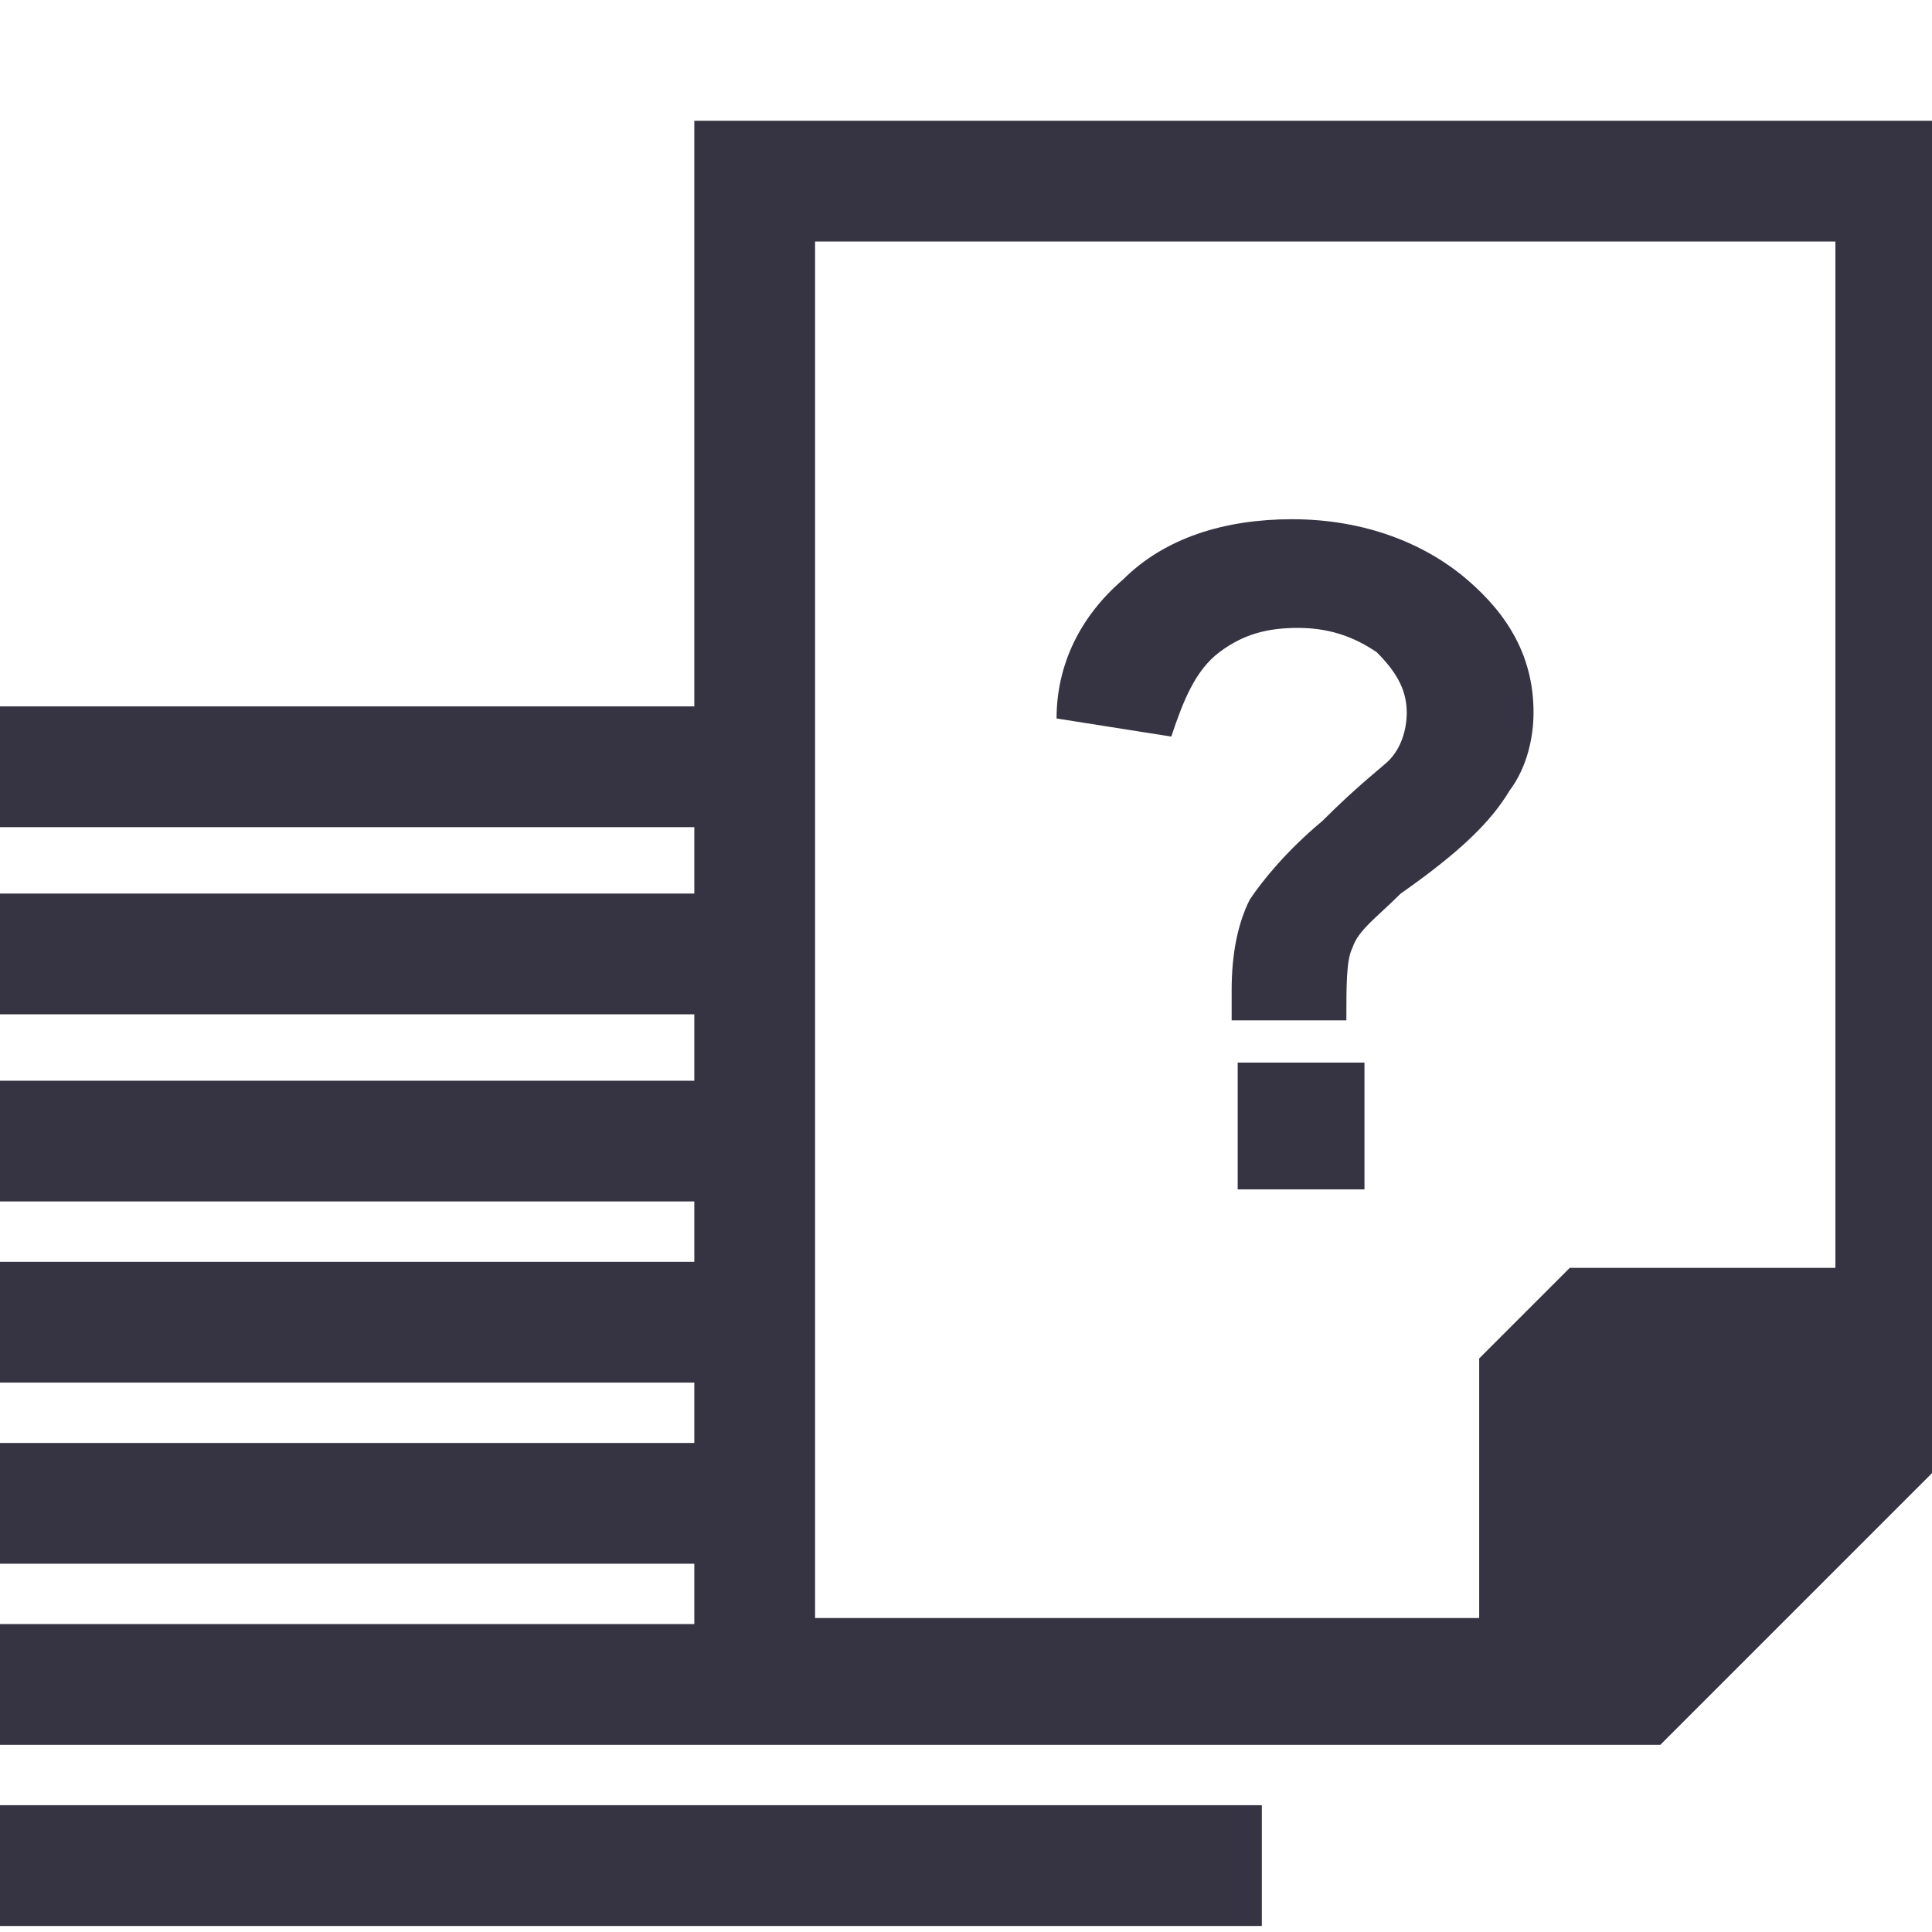
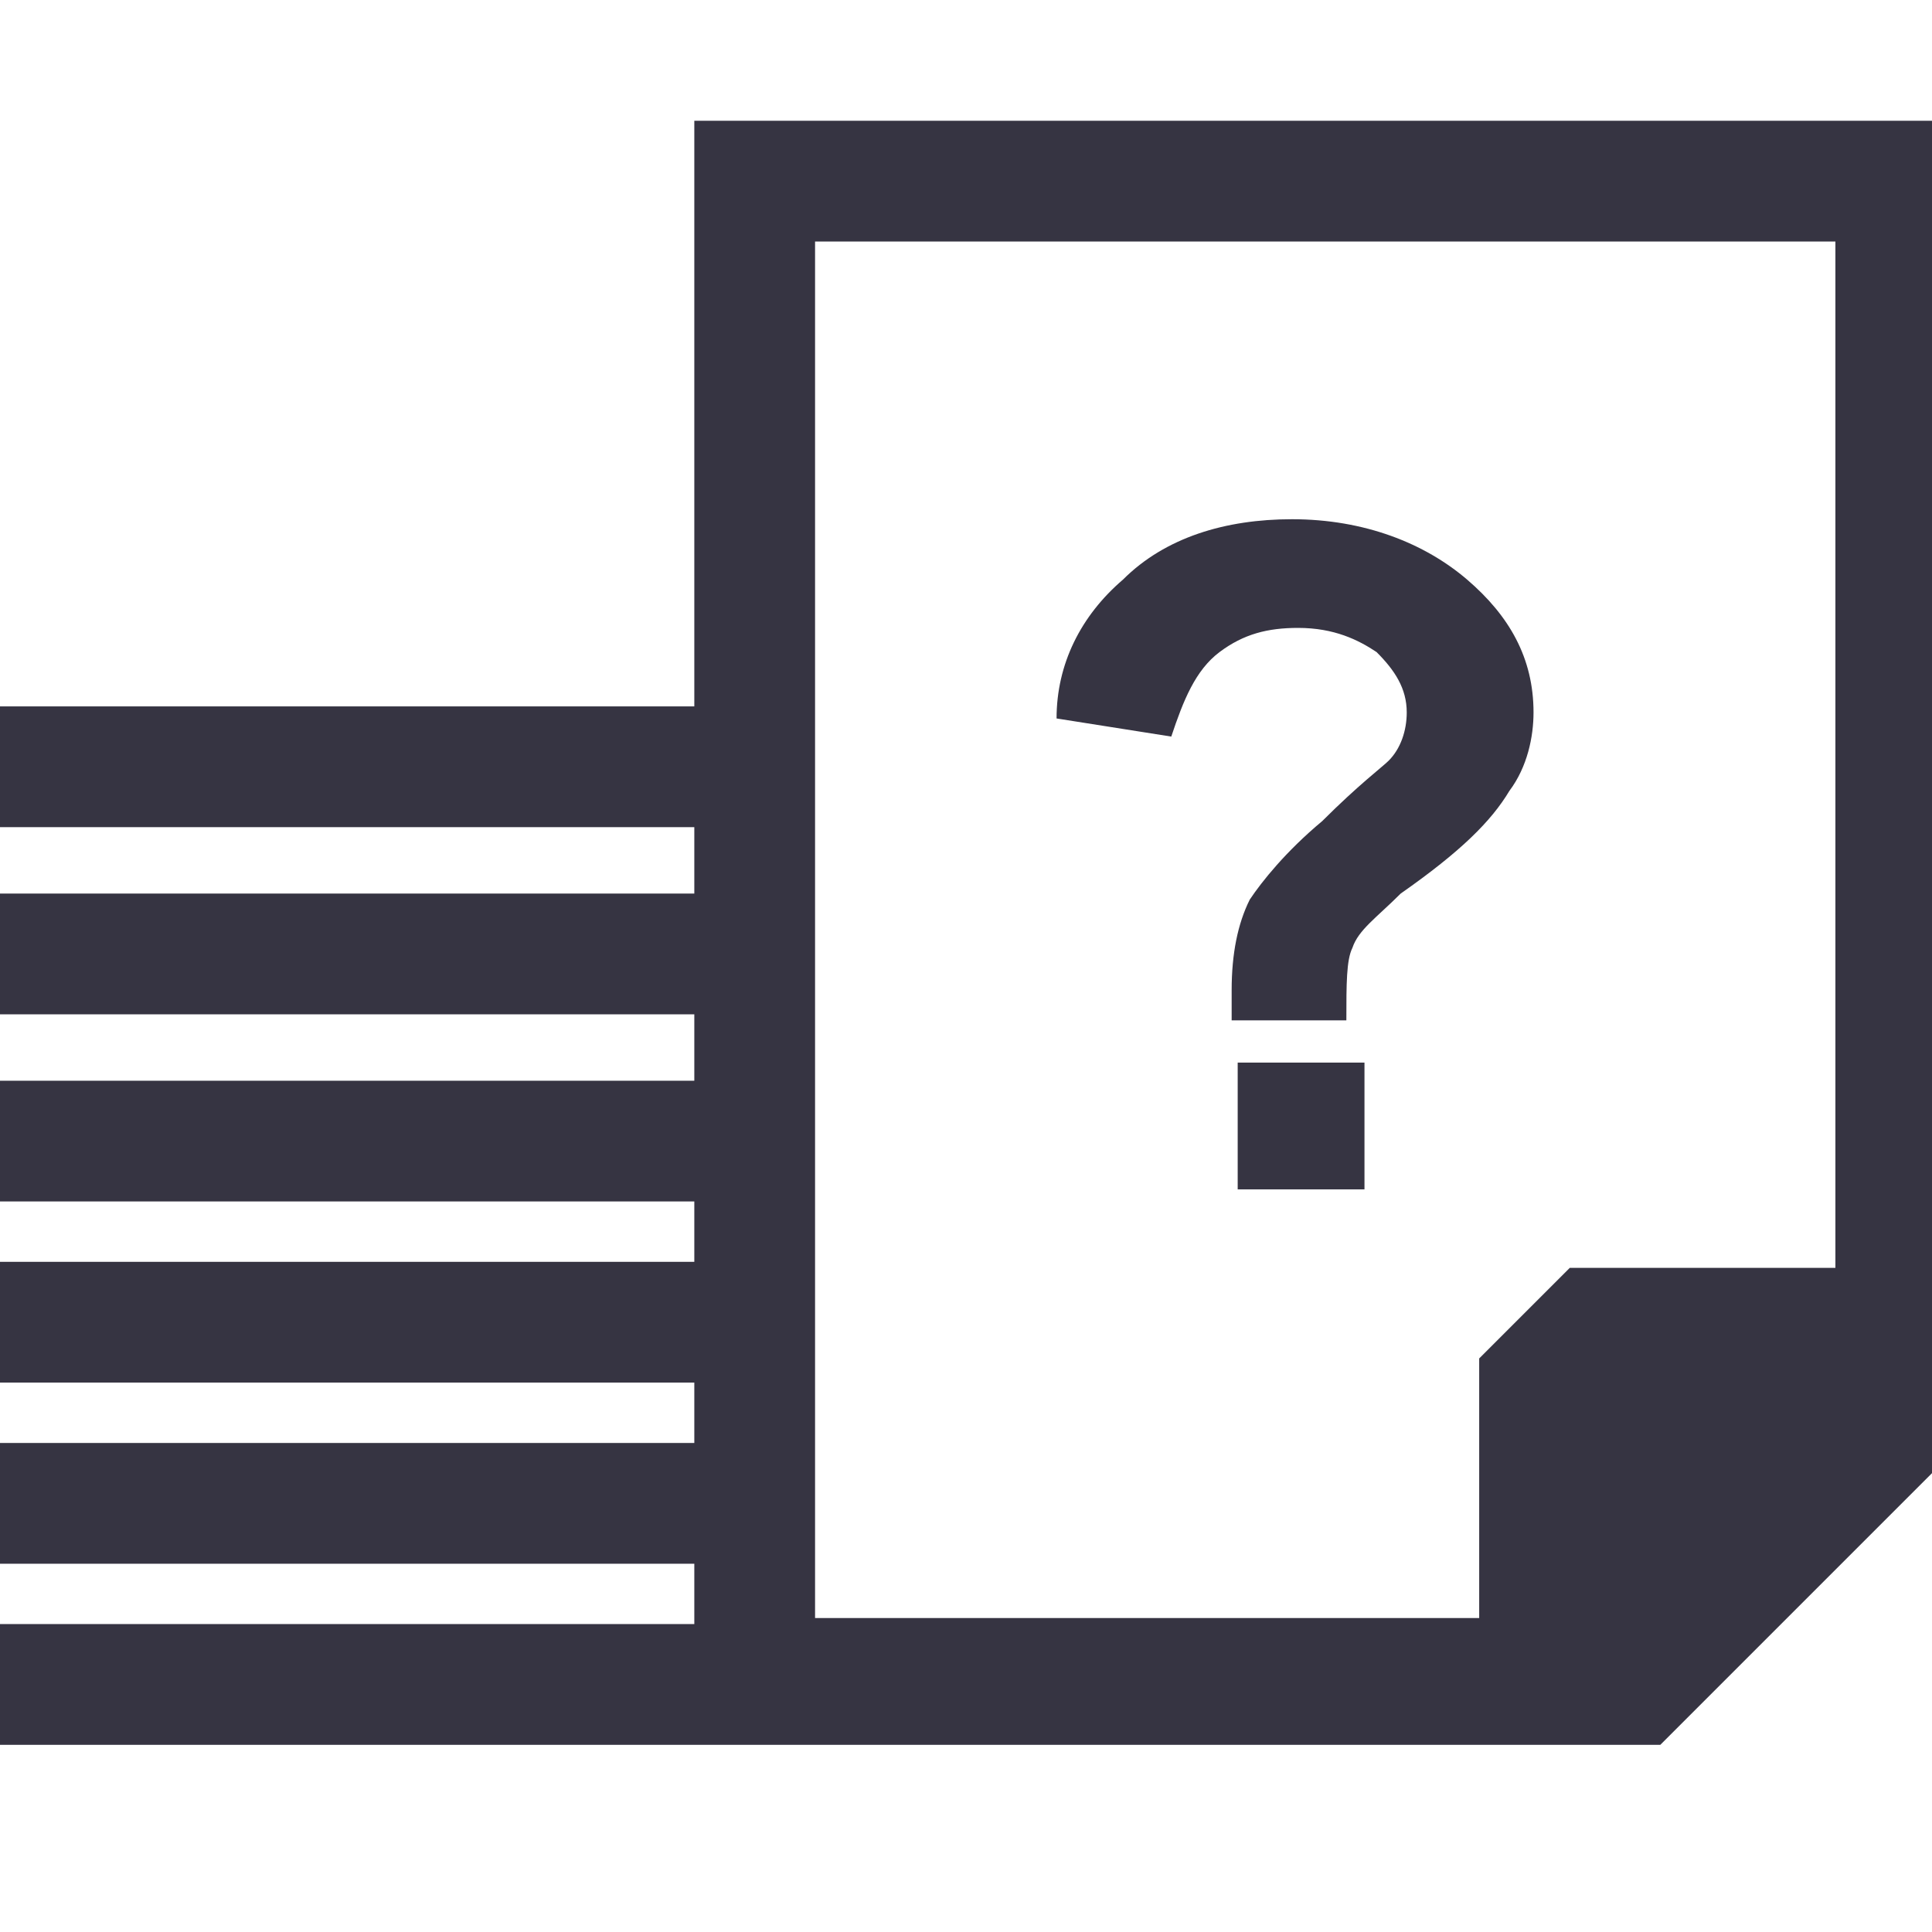
<svg xmlns="http://www.w3.org/2000/svg" width="32" height="32" viewBox="0 0 32 32" fill="none">
  <g clip-path="url(#clip0)">
    <g clip-path="url(#clip1)">
-       <path d="M20.9 29.9H0V31.9H20.9V29.9Z" fill="#363442" />
      <path d="M11.5 2V11.7H0V13.7H11.5V14.8H0V16.8H11.5V17.9H0V19.9H11.5V20.9H0V22.9H11.5V23.9H0V25.9H11.5V26.9H0V28.9H11.5H12.6H27.5L32.5 23.9V2H11.5ZM13.5 4H30.4V21H26L24.5 22.5V26.8H13.5V4Z" fill="#363442" />
      <path d="M22.6 17.6H20.5V19.7H22.6V17.6Z" fill="#363442" />
      <path d="M25 13.1C25.3 12.7 25.4 12.2 25.4 11.8C25.4 10.9 25 10.2 24.3 9.6C23.6 9 22.6 8.6 21.4 8.6C20.3 8.6 19.3 8.9 18.6 9.6C17.9 10.2 17.5 11 17.5 11.9L19.4 12.2C19.6 11.6 19.8 11.1 20.2 10.8C20.6 10.5 21 10.4 21.5 10.4C22.1 10.4 22.5 10.6 22.8 10.8C23.1 11.1 23.3 11.4 23.3 11.8C23.3 12.1 23.2 12.4 23 12.6C22.9 12.7 22.5 13 21.9 13.6C21.3 14.1 20.9 14.6 20.7 14.9C20.5 15.3 20.4 15.8 20.4 16.4C20.4 16.5 20.4 16.7 20.4 16.9H22.3C22.3 16.3 22.3 15.9 22.4 15.7C22.5 15.4 22.8 15.2 23.2 14.8C24.2 14.1 24.7 13.6 25 13.1Z" fill="#363442" />
    </g>
  </g>
  <defs>
    <clipPath id="clip0">
      <rect width="32" height="32" fill="white" />
    </clipPath>
    <clipPath id="clip1">
      <rect width="32.4" height="29.9" fill="white" transform="translate(0 2)" />
    </clipPath>
  </defs>
</svg>